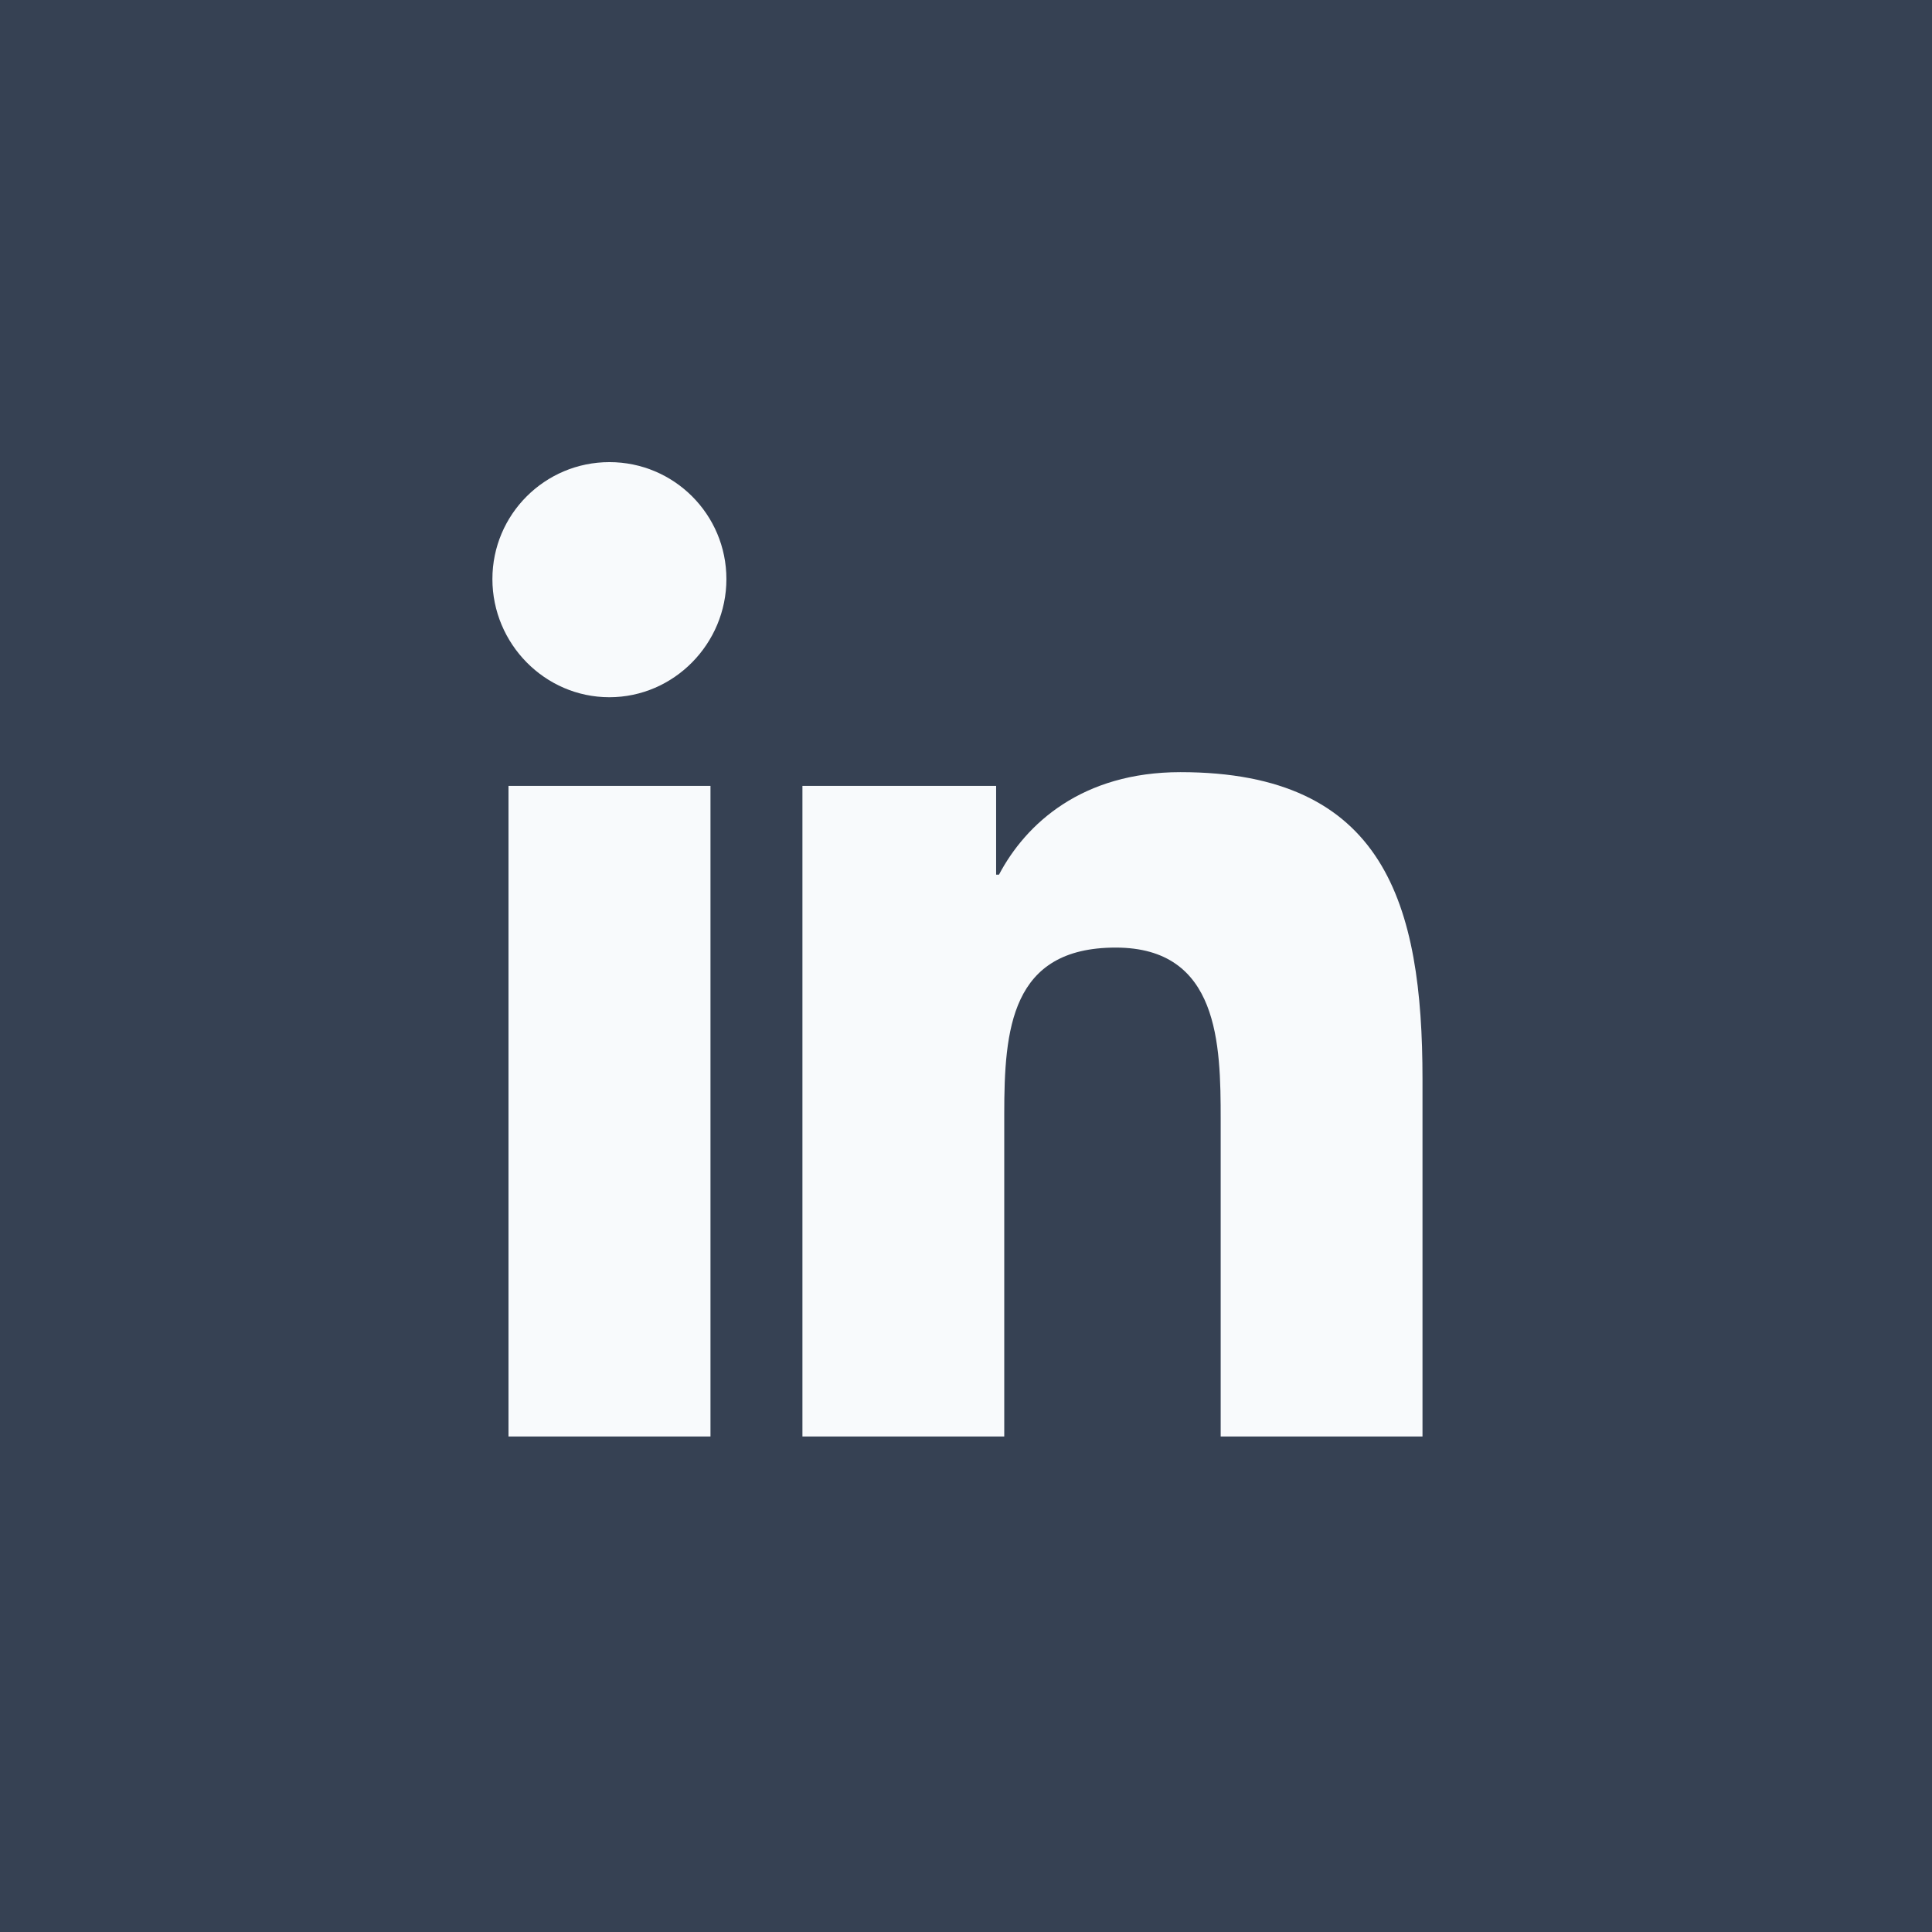
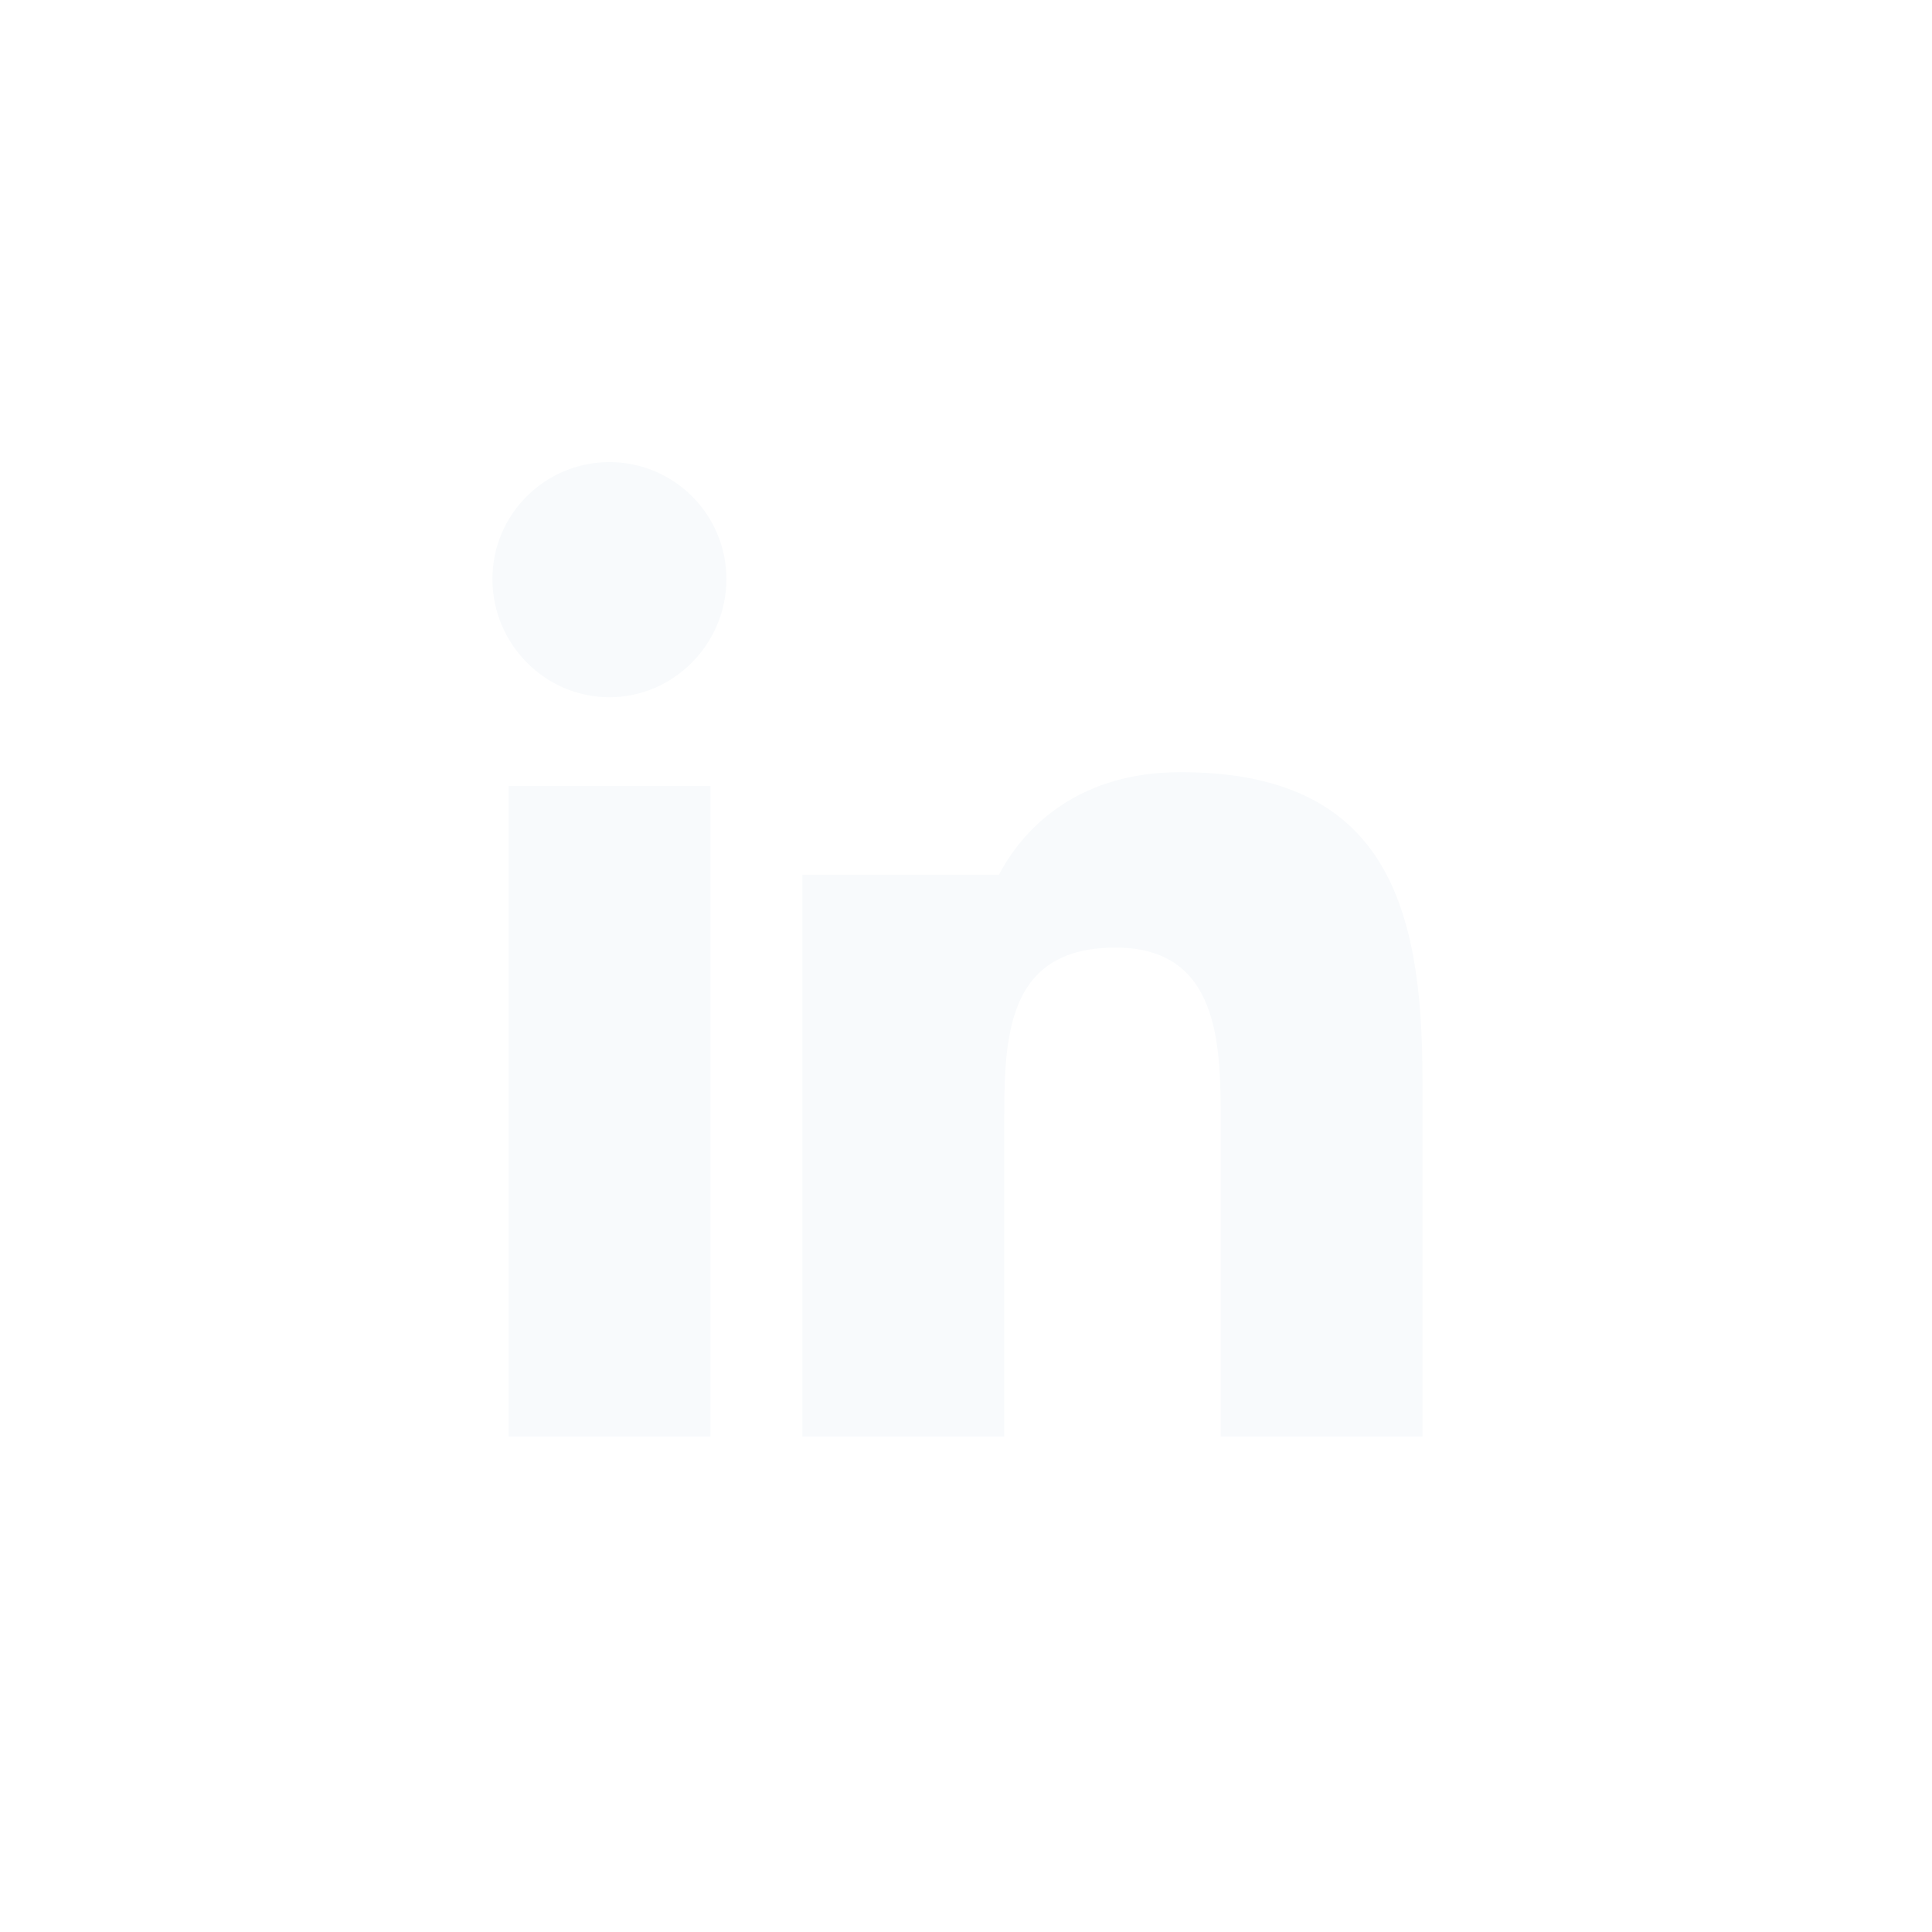
<svg xmlns="http://www.w3.org/2000/svg" width="113" height="113" viewBox="0 0 113 113" fill="none">
-   <rect width="113" height="113" fill="#364153" />
-   <path d="M35.646 27.029C31.866 27.029 28.8 30.09 28.8 33.869C28.8 37.648 31.864 40.78 35.641 40.78C39.417 40.78 42.486 37.648 42.486 33.869C42.486 30.092 39.425 27.029 35.646 27.029ZM69.043 45.162C63.295 45.162 60.006 48.168 58.429 51.157H58.262V45.966H46.933V84.019H58.737V65.182C58.737 60.219 59.112 55.423 65.254 55.423C71.308 55.423 71.396 61.082 71.396 65.496V84.019H83.185H83.2V63.118C83.2 52.891 81.001 45.162 69.043 45.162ZM29.741 45.966V84.019H41.555V45.966H29.741Z" fill="#F8FAFC" />
+   <path d="M35.646 27.029C31.866 27.029 28.8 30.09 28.8 33.869C28.8 37.648 31.864 40.78 35.641 40.78C39.417 40.78 42.486 37.648 42.486 33.869C42.486 30.092 39.425 27.029 35.646 27.029ZM69.043 45.162C63.295 45.162 60.006 48.168 58.429 51.157H58.262H46.933V84.019H58.737V65.182C58.737 60.219 59.112 55.423 65.254 55.423C71.308 55.423 71.396 61.082 71.396 65.496V84.019H83.185H83.2V63.118C83.2 52.891 81.001 45.162 69.043 45.162ZM29.741 45.966V84.019H41.555V45.966H29.741Z" fill="#F8FAFC" />
</svg>